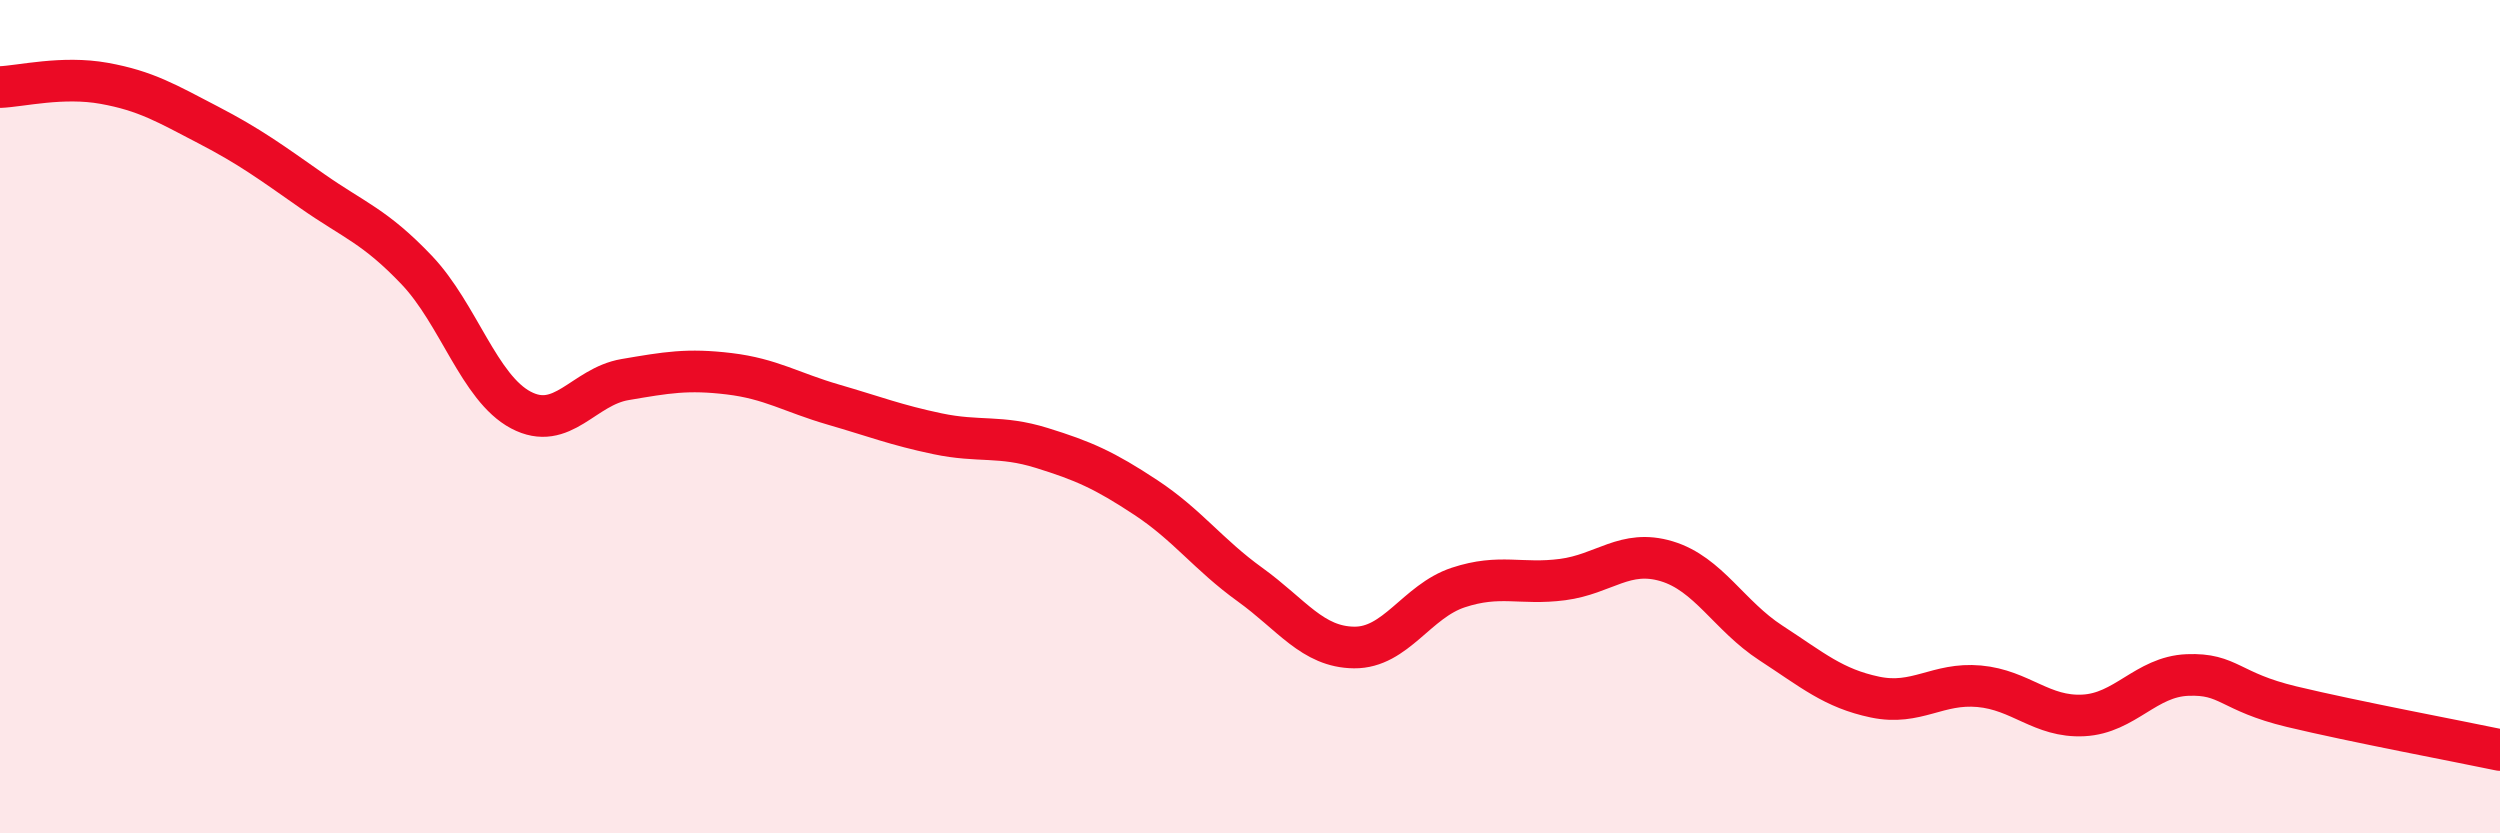
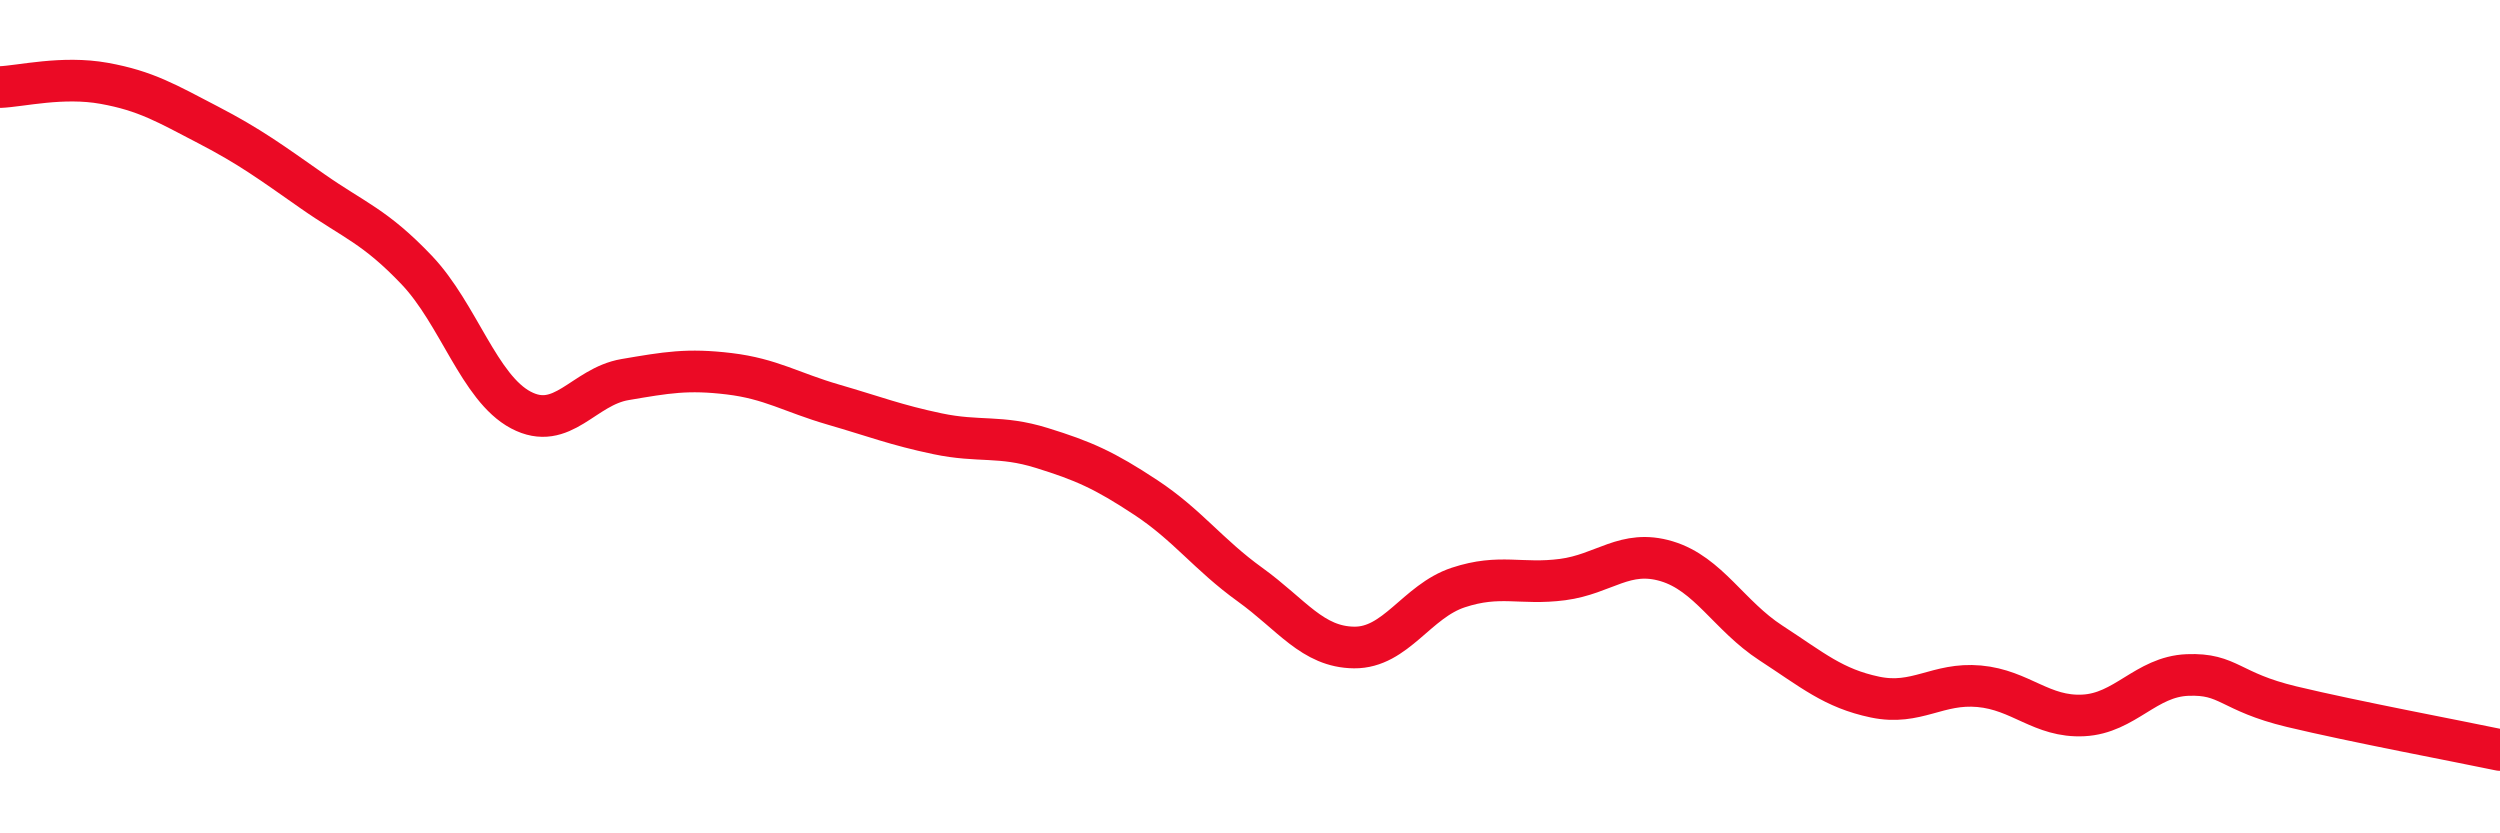
<svg xmlns="http://www.w3.org/2000/svg" width="60" height="20" viewBox="0 0 60 20">
-   <path d="M 0,2.09 C 0.5,2.07 1.5,1.82 2.5,2 C 3.5,2.18 4,2.48 5,3 C 6,3.52 6.5,3.89 7.5,4.59 C 8.5,5.29 9,5.43 10,6.48 C 11,7.53 11.5,9.31 12.5,9.84 C 13.5,10.37 14,9.28 15,9.11 C 16,8.94 16.5,8.85 17.5,8.97 C 18.5,9.09 19,9.42 20,9.71 C 21,10 21.5,10.2 22.5,10.41 C 23.5,10.62 24,10.44 25,10.75 C 26,11.06 26.5,11.28 27.5,11.94 C 28.5,12.6 29,13.31 30,14.03 C 31,14.75 31.5,15.53 32.5,15.54 C 33.5,15.55 34,14.43 35,14.1 C 36,13.77 36.5,14.04 37.5,13.91 C 38.5,13.78 39,13.17 40,13.47 C 41,13.77 41.5,14.78 42.5,15.43 C 43.5,16.08 44,16.52 45,16.73 C 46,16.94 46.5,16.38 47.5,16.47 C 48.5,16.56 49,17.22 50,17.17 C 51,17.12 51.5,16.24 52.5,16.2 C 53.5,16.16 53.5,16.6 55,16.96 C 56.5,17.32 59,17.79 60,18L60 20L0 20Z" fill="#EB0A25" opacity="0.1" stroke-linecap="round" stroke-linejoin="round" />
  <path d="M 0,2.09 C 0.5,2.07 1.5,1.82 2.5,2 C 3.5,2.18 4,2.48 5,3 C 6,3.52 6.5,3.89 7.5,4.59 C 8.5,5.29 9,5.43 10,6.48 C 11,7.53 11.5,9.31 12.5,9.84 C 13.5,10.37 14,9.28 15,9.11 C 16,8.94 16.5,8.85 17.5,8.97 C 18.5,9.09 19,9.42 20,9.71 C 21,10 21.5,10.2 22.5,10.41 C 23.5,10.62 24,10.44 25,10.75 C 26,11.06 26.5,11.28 27.5,11.94 C 28.5,12.6 29,13.31 30,14.03 C 31,14.75 31.5,15.53 32.5,15.54 C 33.5,15.55 34,14.43 35,14.1 C 36,13.77 36.5,14.04 37.5,13.91 C 38.5,13.78 39,13.17 40,13.47 C 41,13.77 41.5,14.78 42.5,15.43 C 43.5,16.08 44,16.52 45,16.73 C 46,16.94 46.5,16.38 47.5,16.47 C 48.5,16.56 49,17.22 50,17.17 C 51,17.12 51.5,16.24 52.5,16.2 C 53.5,16.16 53.5,16.6 55,16.96 C 56.5,17.32 59,17.79 60,18" stroke="#EB0A25" stroke-width="1" fill="none" stroke-linecap="round" stroke-linejoin="round" />
</svg>